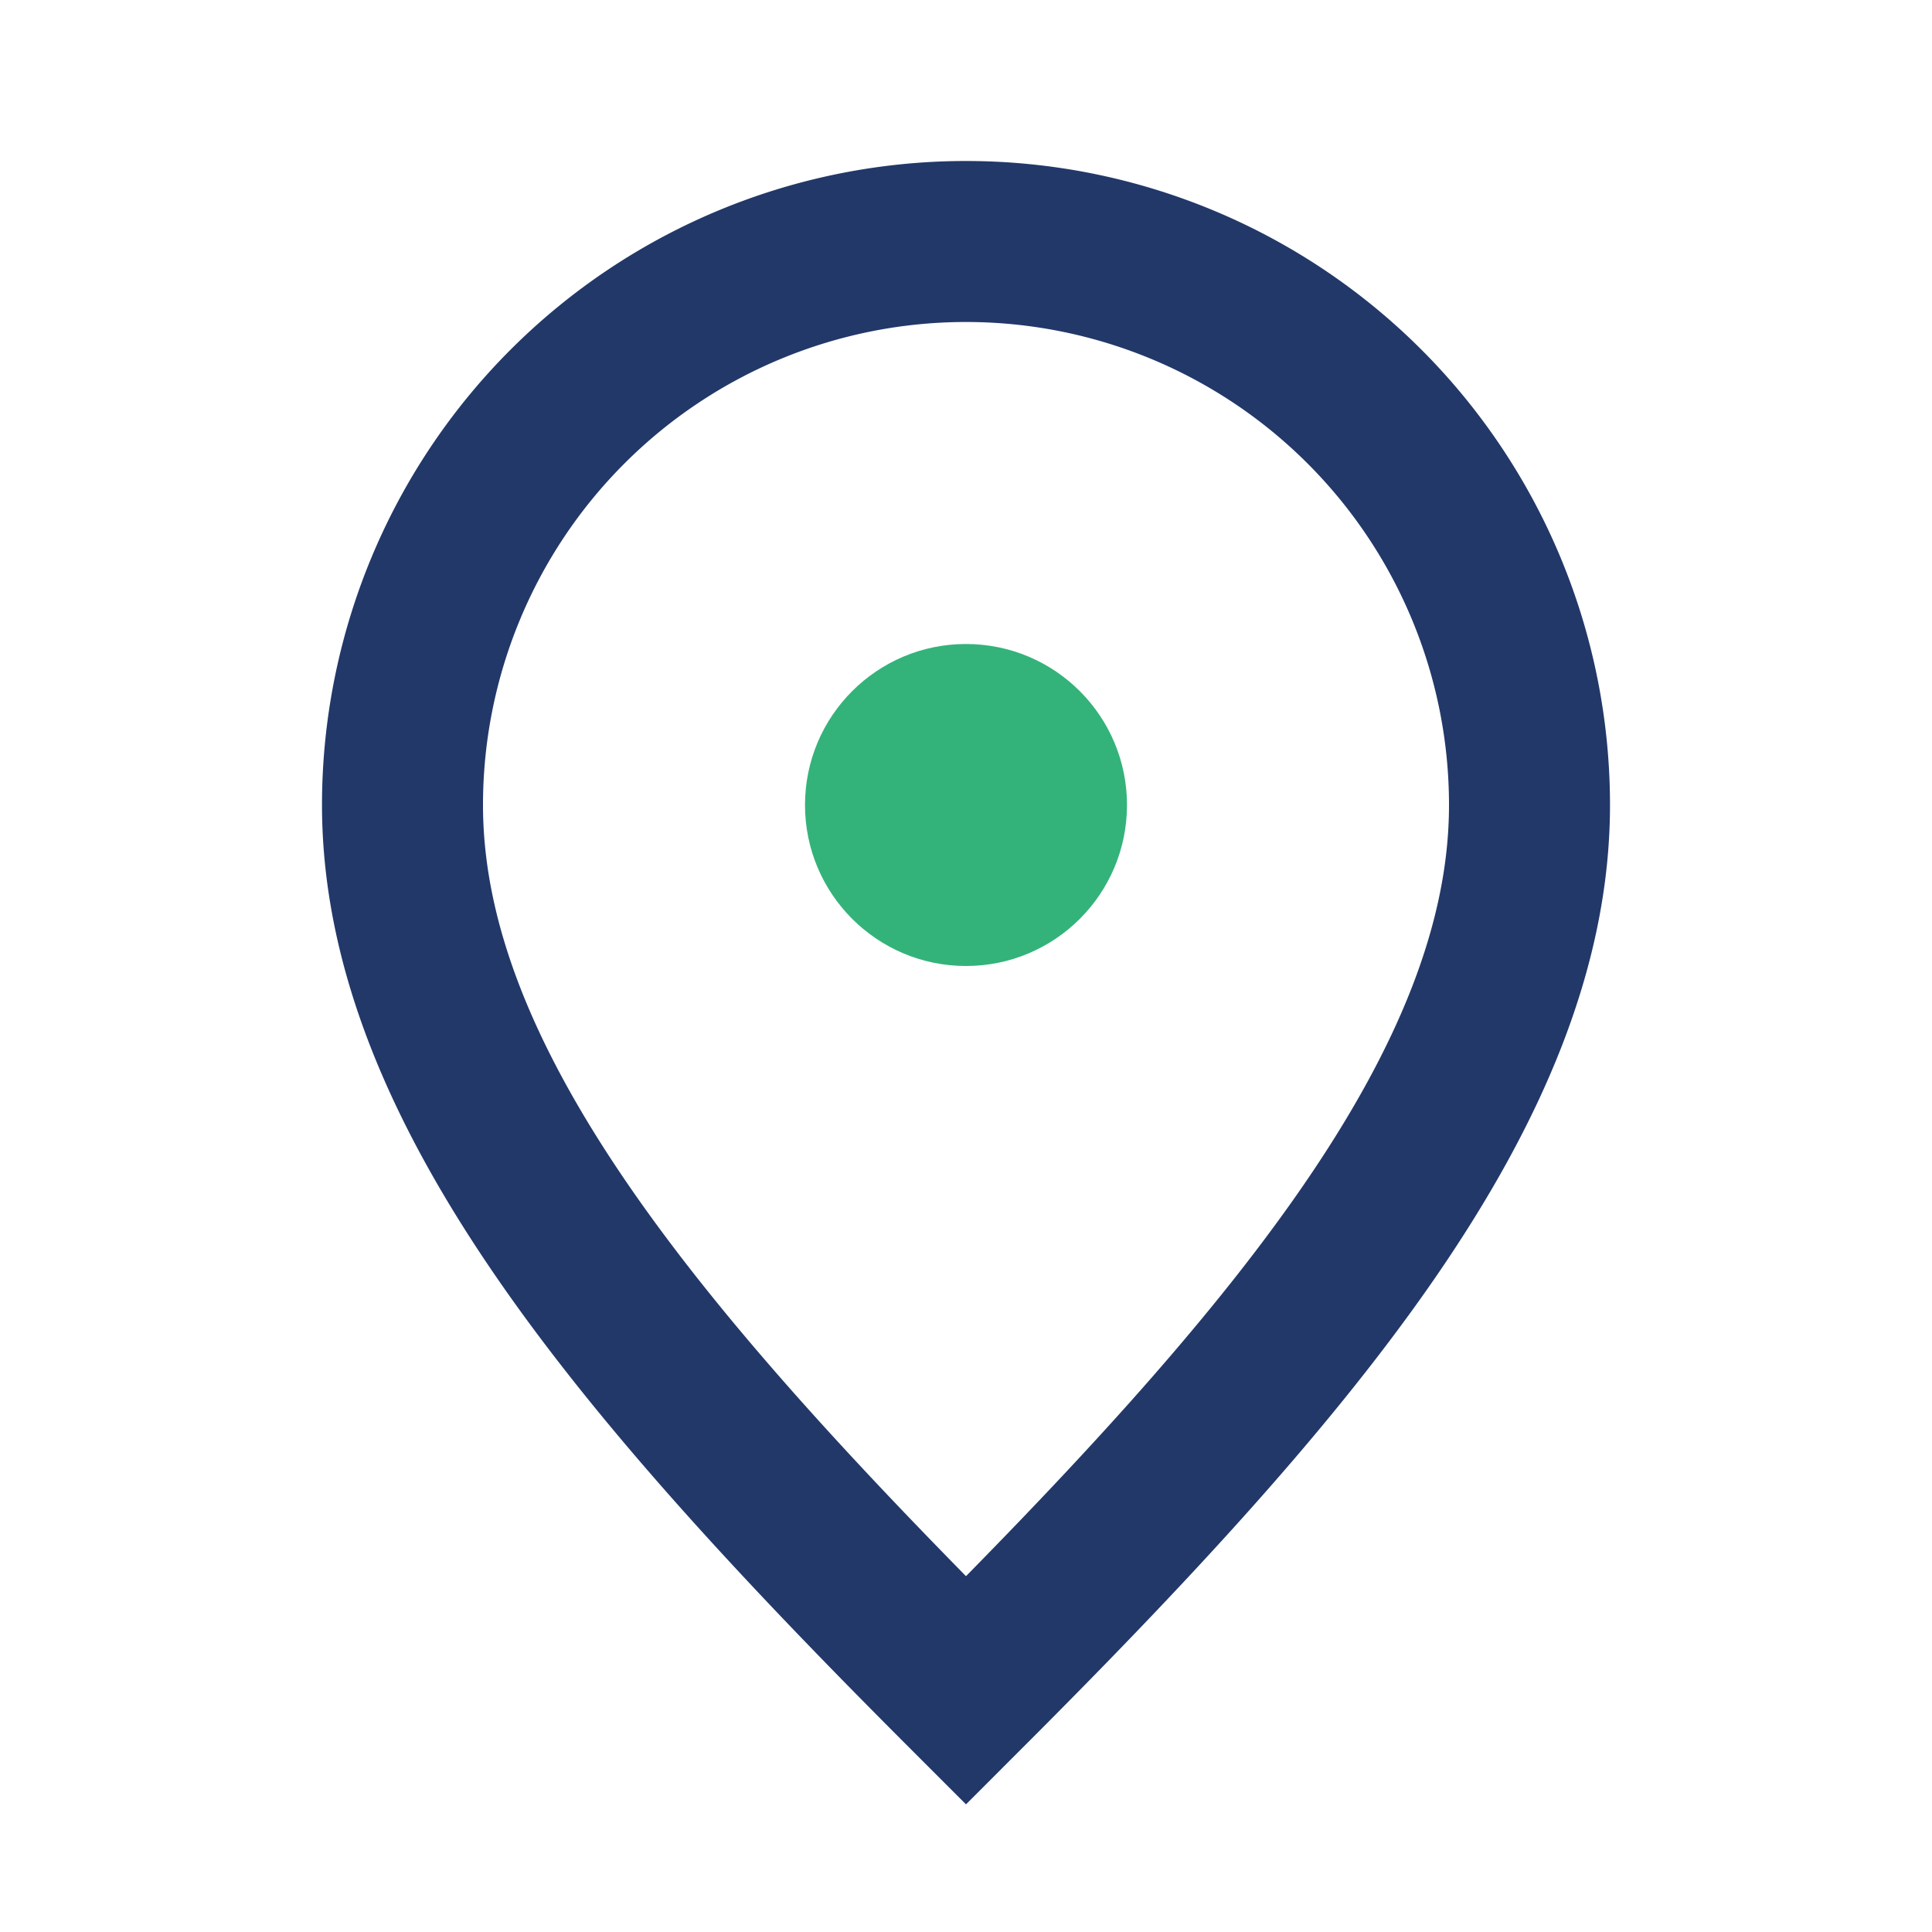
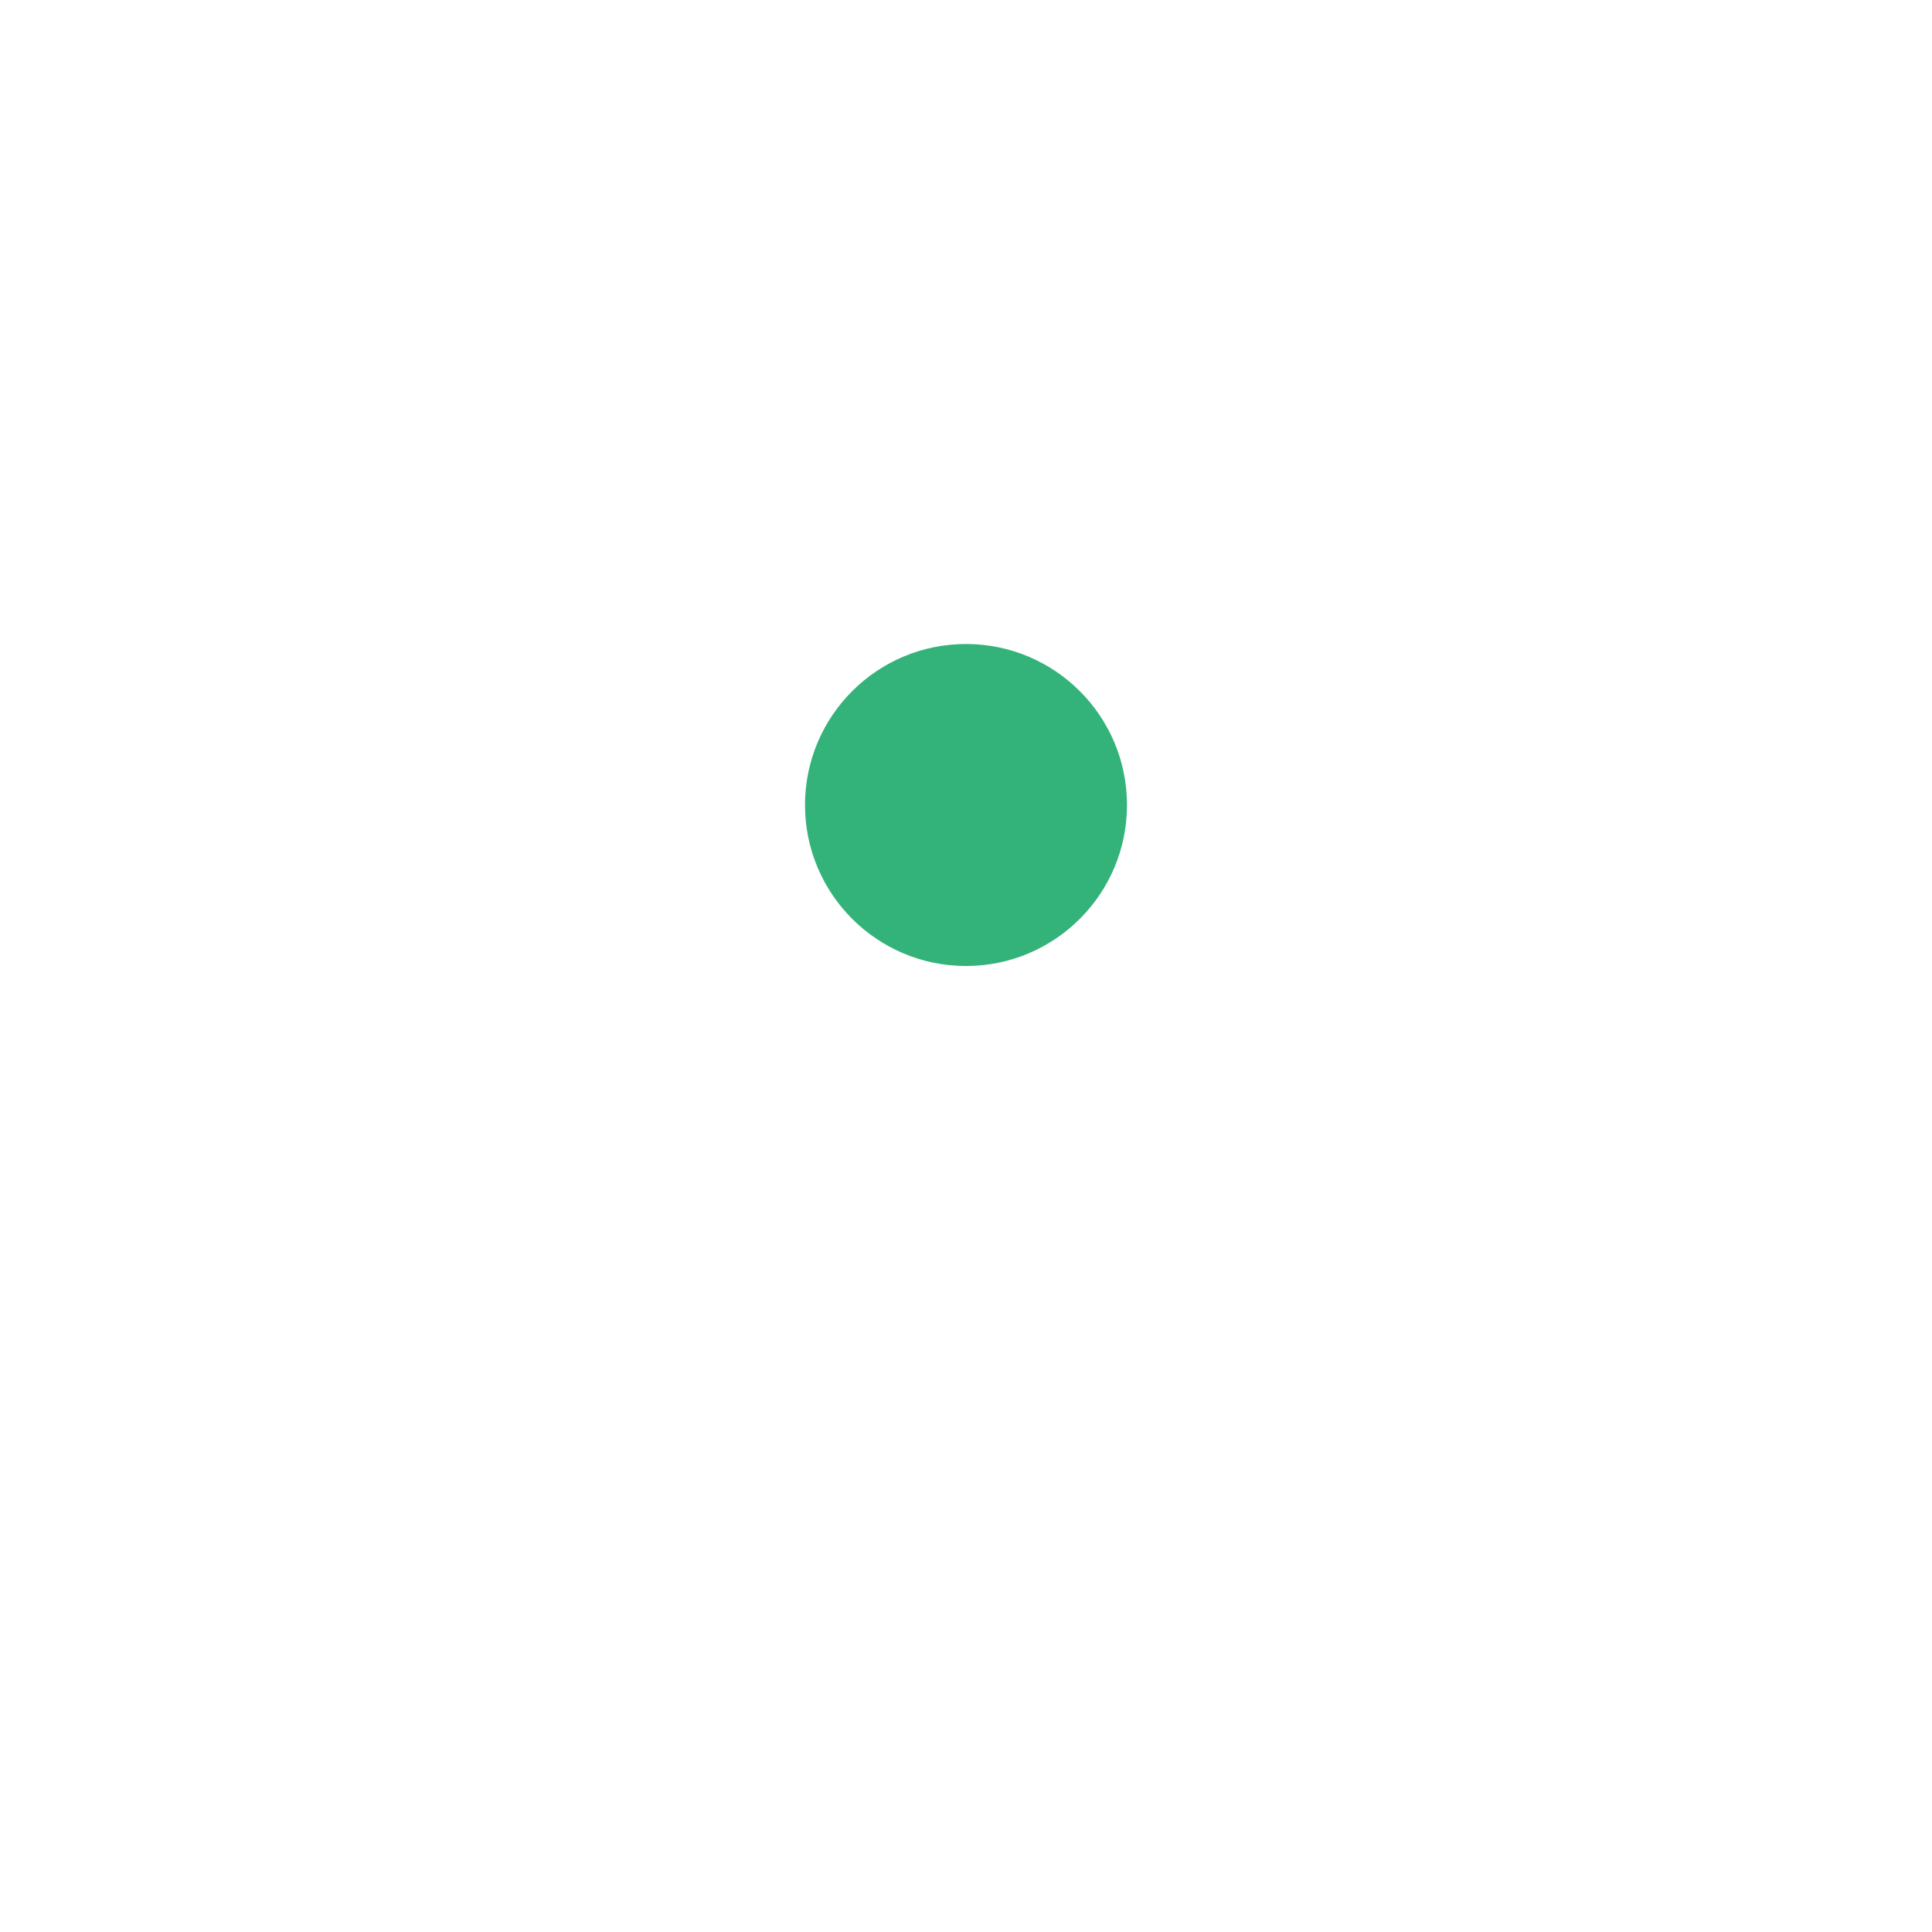
<svg xmlns="http://www.w3.org/2000/svg" width="32" height="32" viewBox="0 0 24 24">
-   <path d="M12 21c4-4 7-7.5 7-11A7 7 0 0 0 5 10c0 3.5 3 7 7 11z" fill="none" stroke="#223869" stroke-width="2" />
  <circle cx="12" cy="10" r="2" fill="#33B37A" />
</svg>